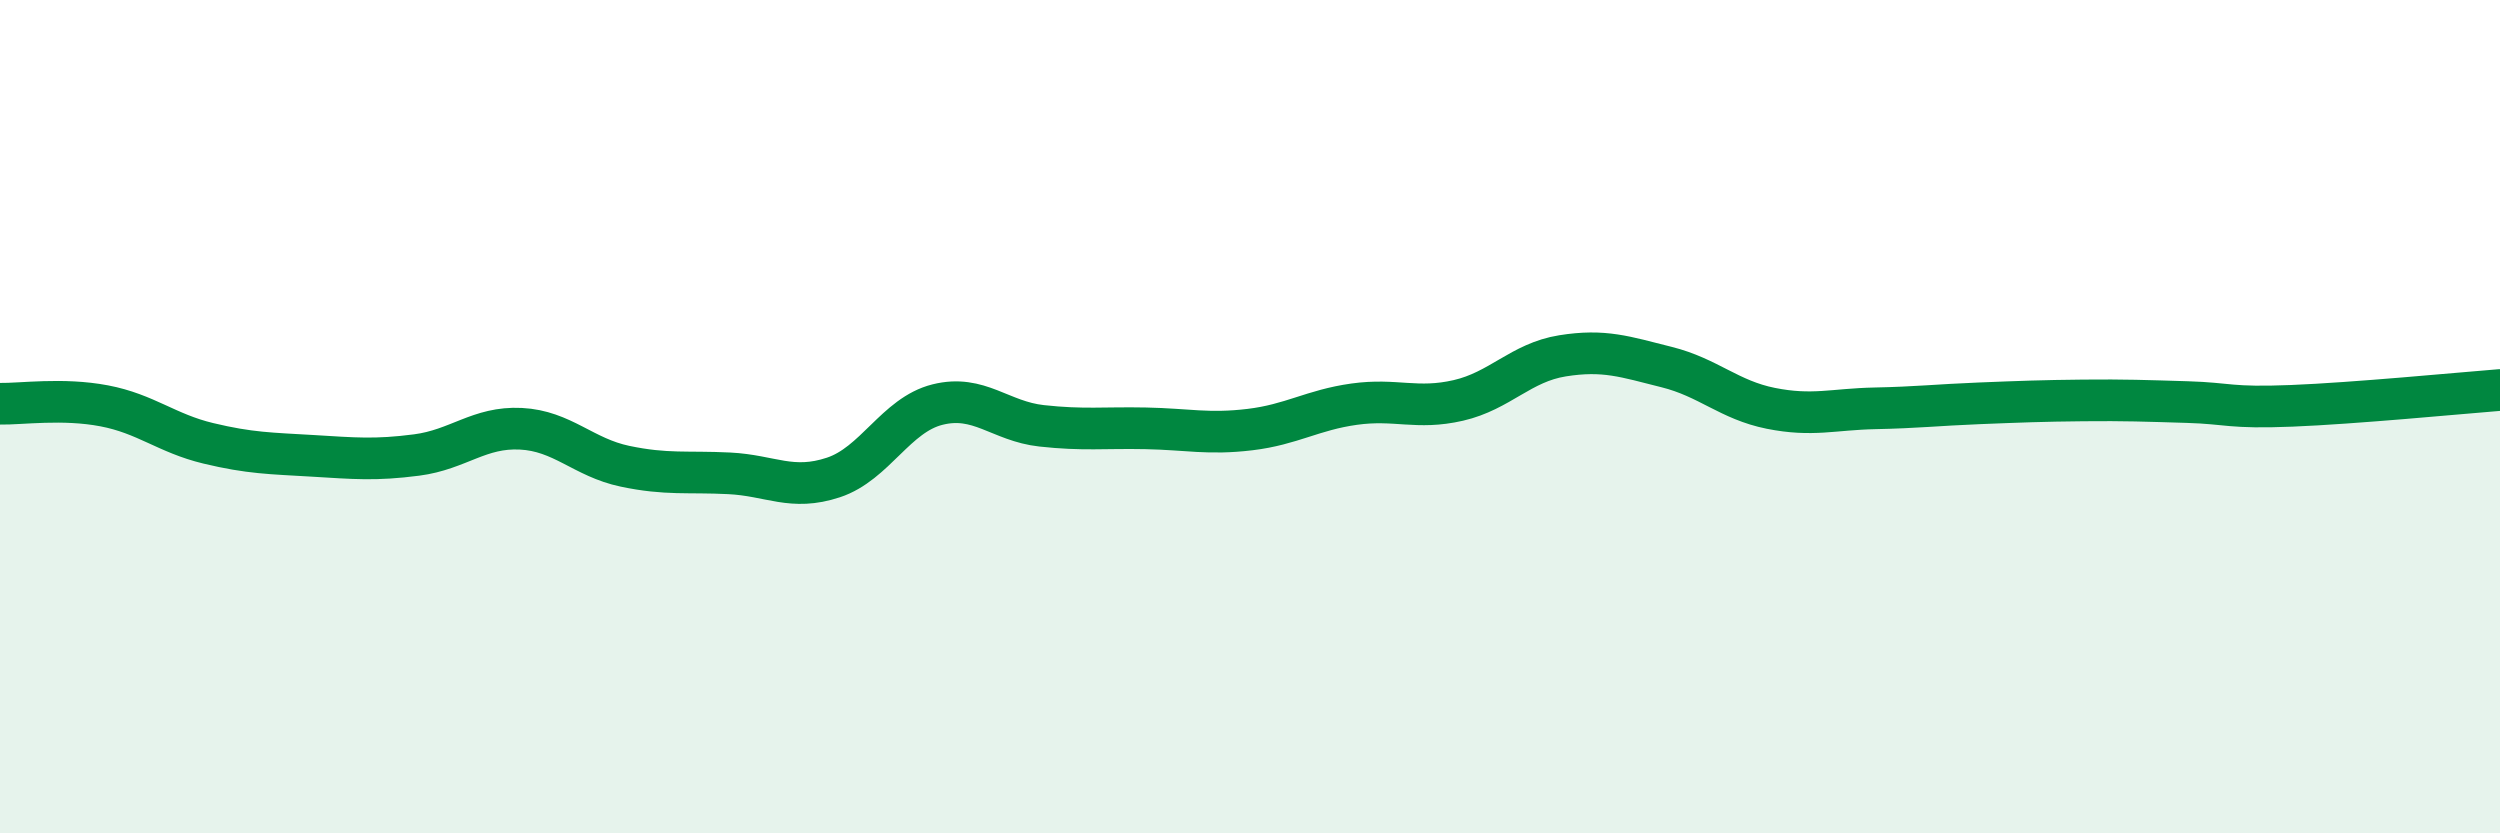
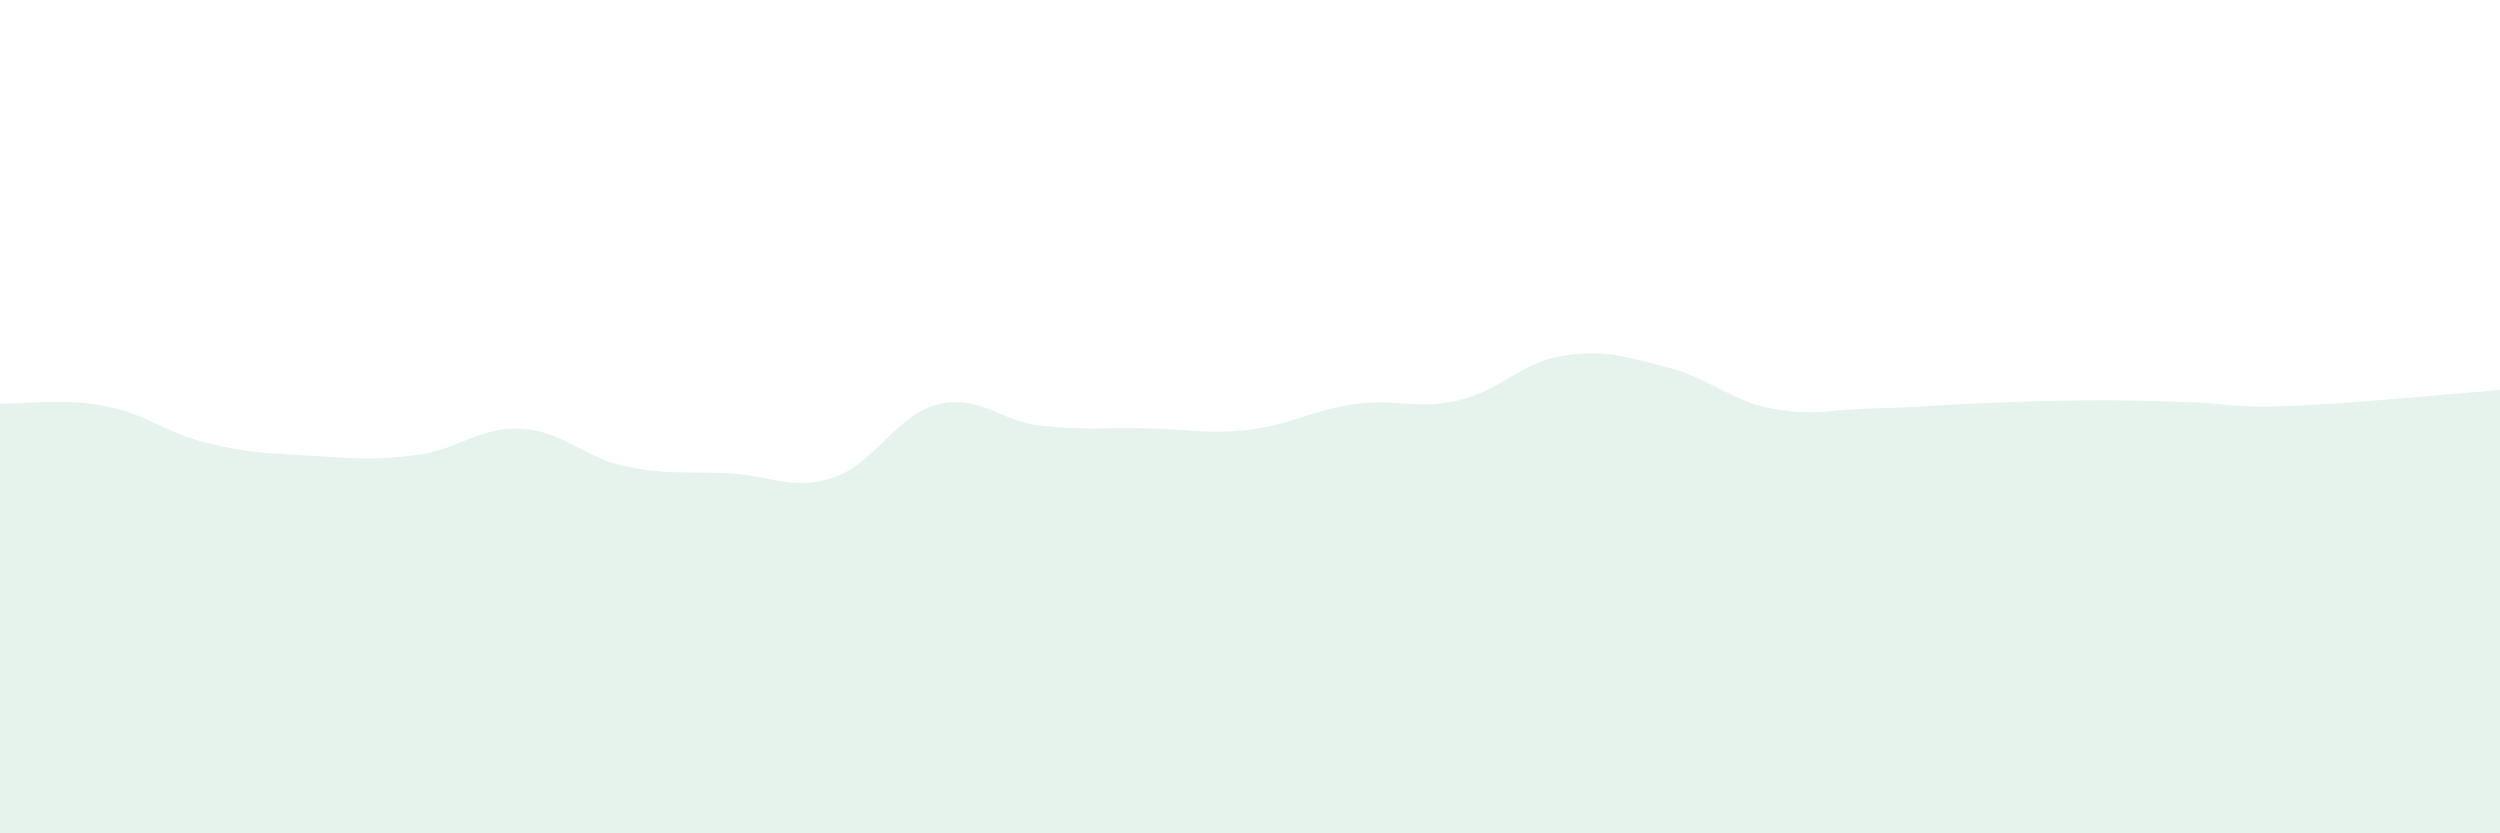
<svg xmlns="http://www.w3.org/2000/svg" width="60" height="20" viewBox="0 0 60 20">
  <path d="M 0,9.69 C 0.5,9.7 1.5,9.55 2.5,9.74 C 3.5,9.93 4,10.4 5,10.64 C 6,10.88 6.5,10.88 7.5,10.94 C 8.5,11 9,11.05 10,10.92 C 11,10.79 11.5,10.24 12.5,10.29 C 13.5,10.34 14,10.98 15,11.19 C 16,11.4 16.5,11.31 17.5,11.36 C 18.5,11.41 19,11.79 20,11.46 C 21,11.13 21.5,9.96 22.5,9.71 C 23.5,9.46 24,10.11 25,10.22 C 26,10.33 26.5,10.26 27.5,10.28 C 28.5,10.3 29,10.43 30,10.31 C 31,10.19 31.5,9.84 32.5,9.7 C 33.5,9.56 34,9.84 35,9.61 C 36,9.38 36.5,8.7 37.5,8.54 C 38.5,8.38 39,8.56 40,8.81 C 41,9.06 41.5,9.6 42.5,9.8 C 43.5,10 44,9.82 45,9.8 C 46,9.78 46.5,9.72 47.5,9.68 C 48.5,9.64 49,9.62 50,9.61 C 51,9.6 51.5,9.62 52.5,9.65 C 53.5,9.68 53.5,9.8 55,9.74 C 56.5,9.68 59,9.44 60,9.36L60 20L0 20Z" fill="#008740" opacity="0.1" stroke-linecap="round" stroke-linejoin="round" />
-   <path d="M 0,9.69 C 0.5,9.7 1.5,9.55 2.5,9.74 C 3.5,9.93 4,10.4 5,10.64 C 6,10.88 6.5,10.88 7.5,10.94 C 8.5,11 9,11.05 10,10.92 C 11,10.79 11.5,10.24 12.5,10.29 C 13.5,10.34 14,10.98 15,11.19 C 16,11.4 16.5,11.31 17.5,11.36 C 18.5,11.41 19,11.79 20,11.46 C 21,11.13 21.5,9.96 22.5,9.71 C 23.5,9.46 24,10.11 25,10.22 C 26,10.33 26.5,10.26 27.5,10.28 C 28.5,10.3 29,10.43 30,10.31 C 31,10.19 31.5,9.84 32.5,9.7 C 33.5,9.56 34,9.84 35,9.61 C 36,9.38 36.5,8.7 37.5,8.54 C 38.5,8.38 39,8.56 40,8.81 C 41,9.06 41.5,9.6 42.5,9.8 C 43.5,10 44,9.82 45,9.8 C 46,9.78 46.5,9.72 47.5,9.68 C 48.5,9.64 49,9.62 50,9.61 C 51,9.6 51.5,9.62 52.5,9.65 C 53.5,9.68 53.5,9.8 55,9.74 C 56.5,9.68 59,9.44 60,9.36" stroke="#008740" stroke-width="1" fill="none" stroke-linecap="round" stroke-linejoin="round" />
</svg>